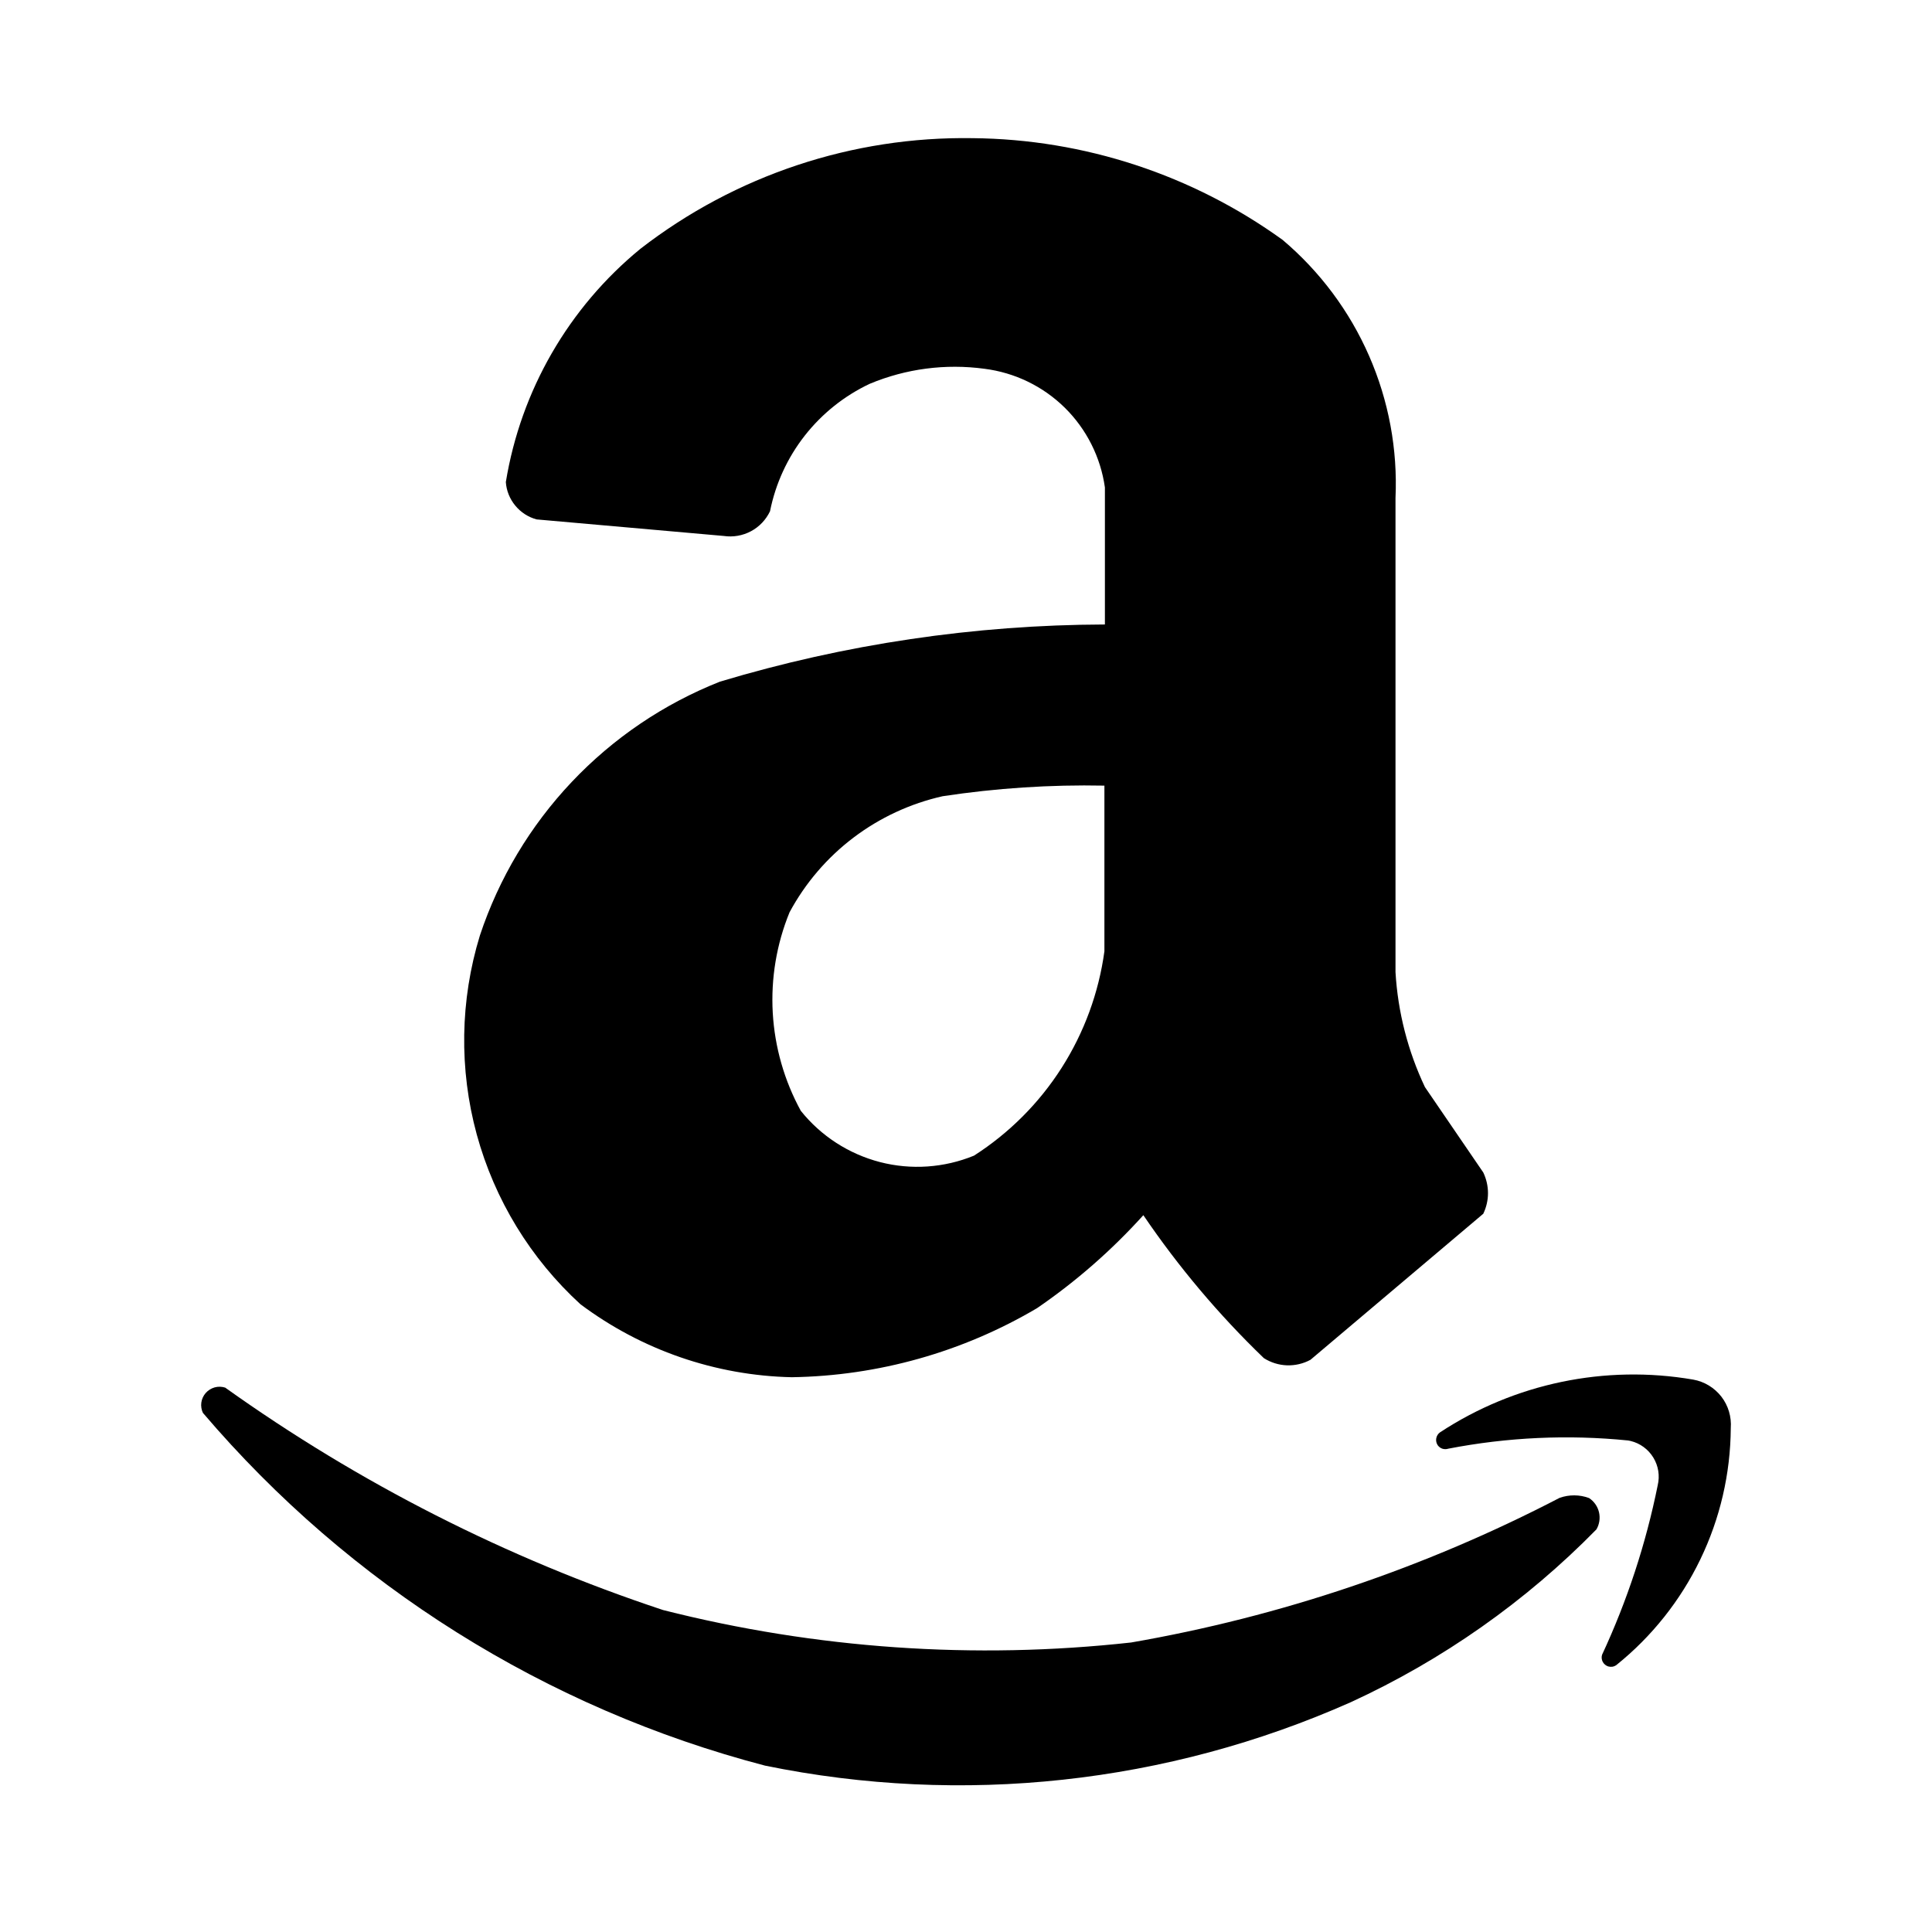
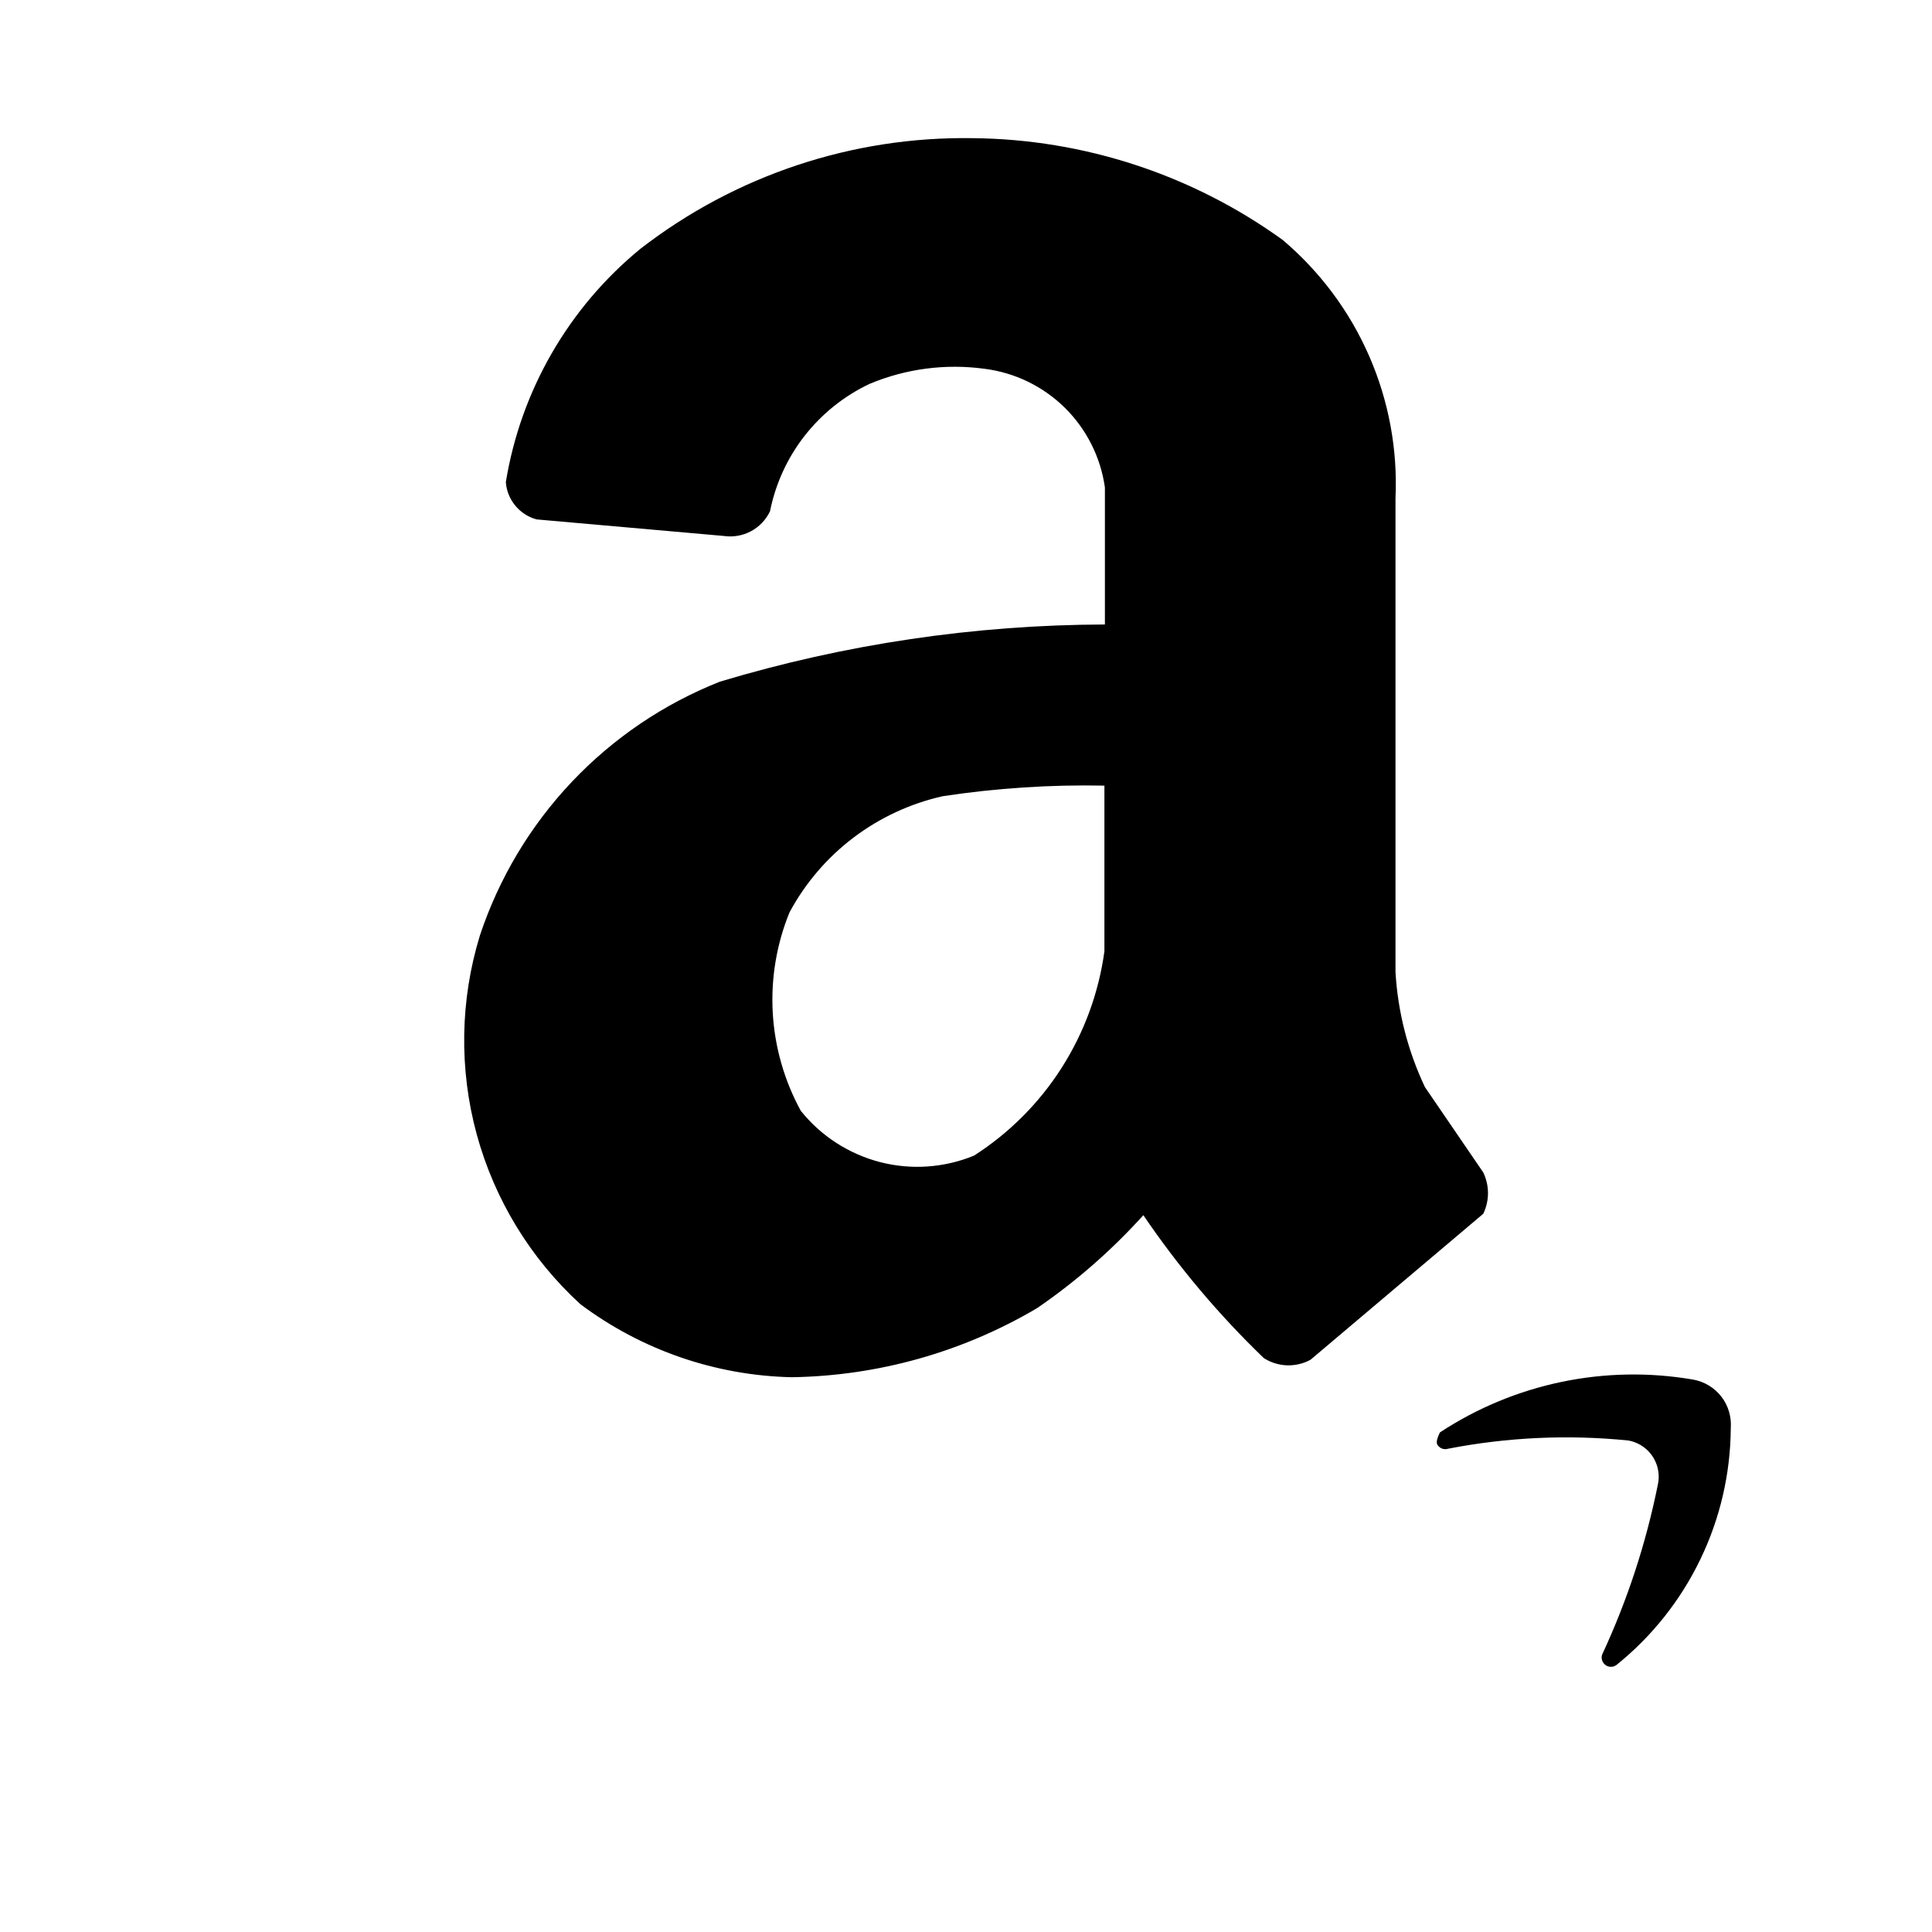
<svg xmlns="http://www.w3.org/2000/svg" width="39" height="39" viewBox="0 0 39 39" fill="none">
-   <path d="M4.098 28.523C7.062 32.002 11.023 34.487 15.445 35.642C19.424 36.457 23.557 36.01 27.268 34.361C29.119 33.51 30.799 32.328 32.226 30.873C32.287 30.769 32.305 30.645 32.278 30.527C32.25 30.409 32.178 30.306 32.077 30.24C31.886 30.169 31.676 30.168 31.483 30.236C28.767 31.648 25.849 32.633 22.833 33.156C19.67 33.505 16.47 33.283 13.386 32.501C10.231 31.456 7.251 29.942 4.546 28.011C4.477 27.989 4.403 27.987 4.334 28.006C4.264 28.026 4.201 28.065 4.153 28.119C4.105 28.174 4.074 28.241 4.064 28.313C4.054 28.385 4.066 28.458 4.097 28.523L4.098 28.523Z" fill="black" />
-   <path d="M29.234 29.244C30.43 29.012 31.654 28.956 32.866 29.078L32.916 29.088C33.107 29.134 33.272 29.255 33.374 29.422C33.477 29.59 33.509 29.791 33.463 29.983C33.225 31.163 32.848 32.311 32.34 33.403C32.325 33.45 32.33 33.502 32.353 33.546C32.376 33.59 32.416 33.623 32.463 33.639C32.491 33.647 32.52 33.649 32.549 33.645C32.578 33.64 32.605 33.628 32.629 33.611C33.344 33.036 33.923 32.308 34.322 31.481C34.722 30.654 34.932 29.748 34.938 28.83C34.955 28.601 34.888 28.374 34.748 28.193C34.607 28.012 34.405 27.889 34.179 27.849C32.402 27.543 30.574 27.924 29.067 28.915C29.027 28.944 29 28.988 28.992 29.038C28.984 29.087 28.996 29.137 29.025 29.178C29.049 29.209 29.081 29.233 29.119 29.245C29.156 29.256 29.197 29.256 29.234 29.244ZM23.08 24.53C22.441 25.238 21.721 25.868 20.934 26.407C19.433 27.294 17.727 27.774 15.984 27.801C14.443 27.768 12.951 27.252 11.717 26.328C10.71 25.407 9.984 24.218 9.624 22.901C9.265 21.583 9.287 20.191 9.687 18.885C10.071 17.729 10.704 16.67 11.541 15.785C12.379 14.899 13.4 14.208 14.533 13.76C17.054 13.002 19.672 12.614 22.304 12.606V9.84C22.218 9.229 21.933 8.663 21.494 8.23C21.054 7.797 20.484 7.521 19.871 7.444C19.087 7.338 18.288 7.442 17.558 7.747C17.044 7.989 16.595 8.348 16.245 8.794C15.895 9.241 15.655 9.764 15.544 10.32C15.462 10.492 15.328 10.634 15.159 10.724C14.991 10.813 14.799 10.847 14.611 10.819L10.833 10.485C10.664 10.44 10.513 10.342 10.402 10.207C10.29 10.072 10.223 9.906 10.211 9.731C10.513 7.883 11.479 6.209 12.928 5.022C14.846 3.537 17.212 2.75 19.637 2.789C21.884 2.81 24.07 3.528 25.892 4.843C26.645 5.48 27.242 6.28 27.637 7.184C28.032 8.087 28.215 9.07 28.17 10.055V19.622C28.217 20.427 28.419 21.215 28.764 21.944L29.942 23.668C30.004 23.798 30.037 23.941 30.037 24.085C30.037 24.229 30.004 24.371 29.942 24.501L26.454 27.449C26.309 27.528 26.145 27.566 25.979 27.561C25.814 27.555 25.653 27.505 25.513 27.416C24.604 26.541 23.789 25.574 23.08 24.53ZM22.294 15.859C21.201 15.837 20.108 15.909 19.028 16.073C18.375 16.22 17.762 16.505 17.228 16.909C16.695 17.313 16.255 17.827 15.938 18.416C15.675 19.059 15.56 19.752 15.599 20.445C15.639 21.138 15.832 21.814 16.165 22.423C16.572 22.932 17.133 23.294 17.763 23.458C18.393 23.621 19.059 23.575 19.662 23.328C20.373 22.872 20.977 22.267 21.431 21.555C21.885 20.843 22.18 20.04 22.294 19.203V15.859Z" fill="black" />
+   <path d="M29.234 29.244C30.43 29.012 31.654 28.956 32.866 29.078L32.916 29.088C33.107 29.134 33.272 29.255 33.374 29.422C33.477 29.59 33.509 29.791 33.463 29.983C33.225 31.163 32.848 32.311 32.34 33.403C32.325 33.45 32.33 33.502 32.353 33.546C32.376 33.59 32.416 33.623 32.463 33.639C32.491 33.647 32.52 33.649 32.549 33.645C32.578 33.64 32.605 33.628 32.629 33.611C33.344 33.036 33.923 32.308 34.322 31.481C34.722 30.654 34.932 29.748 34.938 28.83C34.955 28.601 34.888 28.374 34.748 28.193C34.607 28.012 34.405 27.889 34.179 27.849C32.402 27.543 30.574 27.924 29.067 28.915C28.984 29.087 28.996 29.137 29.025 29.178C29.049 29.209 29.081 29.233 29.119 29.245C29.156 29.256 29.197 29.256 29.234 29.244ZM23.08 24.53C22.441 25.238 21.721 25.868 20.934 26.407C19.433 27.294 17.727 27.774 15.984 27.801C14.443 27.768 12.951 27.252 11.717 26.328C10.71 25.407 9.984 24.218 9.624 22.901C9.265 21.583 9.287 20.191 9.687 18.885C10.071 17.729 10.704 16.67 11.541 15.785C12.379 14.899 13.4 14.208 14.533 13.76C17.054 13.002 19.672 12.614 22.304 12.606V9.84C22.218 9.229 21.933 8.663 21.494 8.23C21.054 7.797 20.484 7.521 19.871 7.444C19.087 7.338 18.288 7.442 17.558 7.747C17.044 7.989 16.595 8.348 16.245 8.794C15.895 9.241 15.655 9.764 15.544 10.32C15.462 10.492 15.328 10.634 15.159 10.724C14.991 10.813 14.799 10.847 14.611 10.819L10.833 10.485C10.664 10.44 10.513 10.342 10.402 10.207C10.29 10.072 10.223 9.906 10.211 9.731C10.513 7.883 11.479 6.209 12.928 5.022C14.846 3.537 17.212 2.75 19.637 2.789C21.884 2.81 24.07 3.528 25.892 4.843C26.645 5.48 27.242 6.28 27.637 7.184C28.032 8.087 28.215 9.07 28.17 10.055V19.622C28.217 20.427 28.419 21.215 28.764 21.944L29.942 23.668C30.004 23.798 30.037 23.941 30.037 24.085C30.037 24.229 30.004 24.371 29.942 24.501L26.454 27.449C26.309 27.528 26.145 27.566 25.979 27.561C25.814 27.555 25.653 27.505 25.513 27.416C24.604 26.541 23.789 25.574 23.08 24.53ZM22.294 15.859C21.201 15.837 20.108 15.909 19.028 16.073C18.375 16.22 17.762 16.505 17.228 16.909C16.695 17.313 16.255 17.827 15.938 18.416C15.675 19.059 15.56 19.752 15.599 20.445C15.639 21.138 15.832 21.814 16.165 22.423C16.572 22.932 17.133 23.294 17.763 23.458C18.393 23.621 19.059 23.575 19.662 23.328C20.373 22.872 20.977 22.267 21.431 21.555C21.885 20.843 22.18 20.04 22.294 19.203V15.859Z" fill="black" />
</svg>